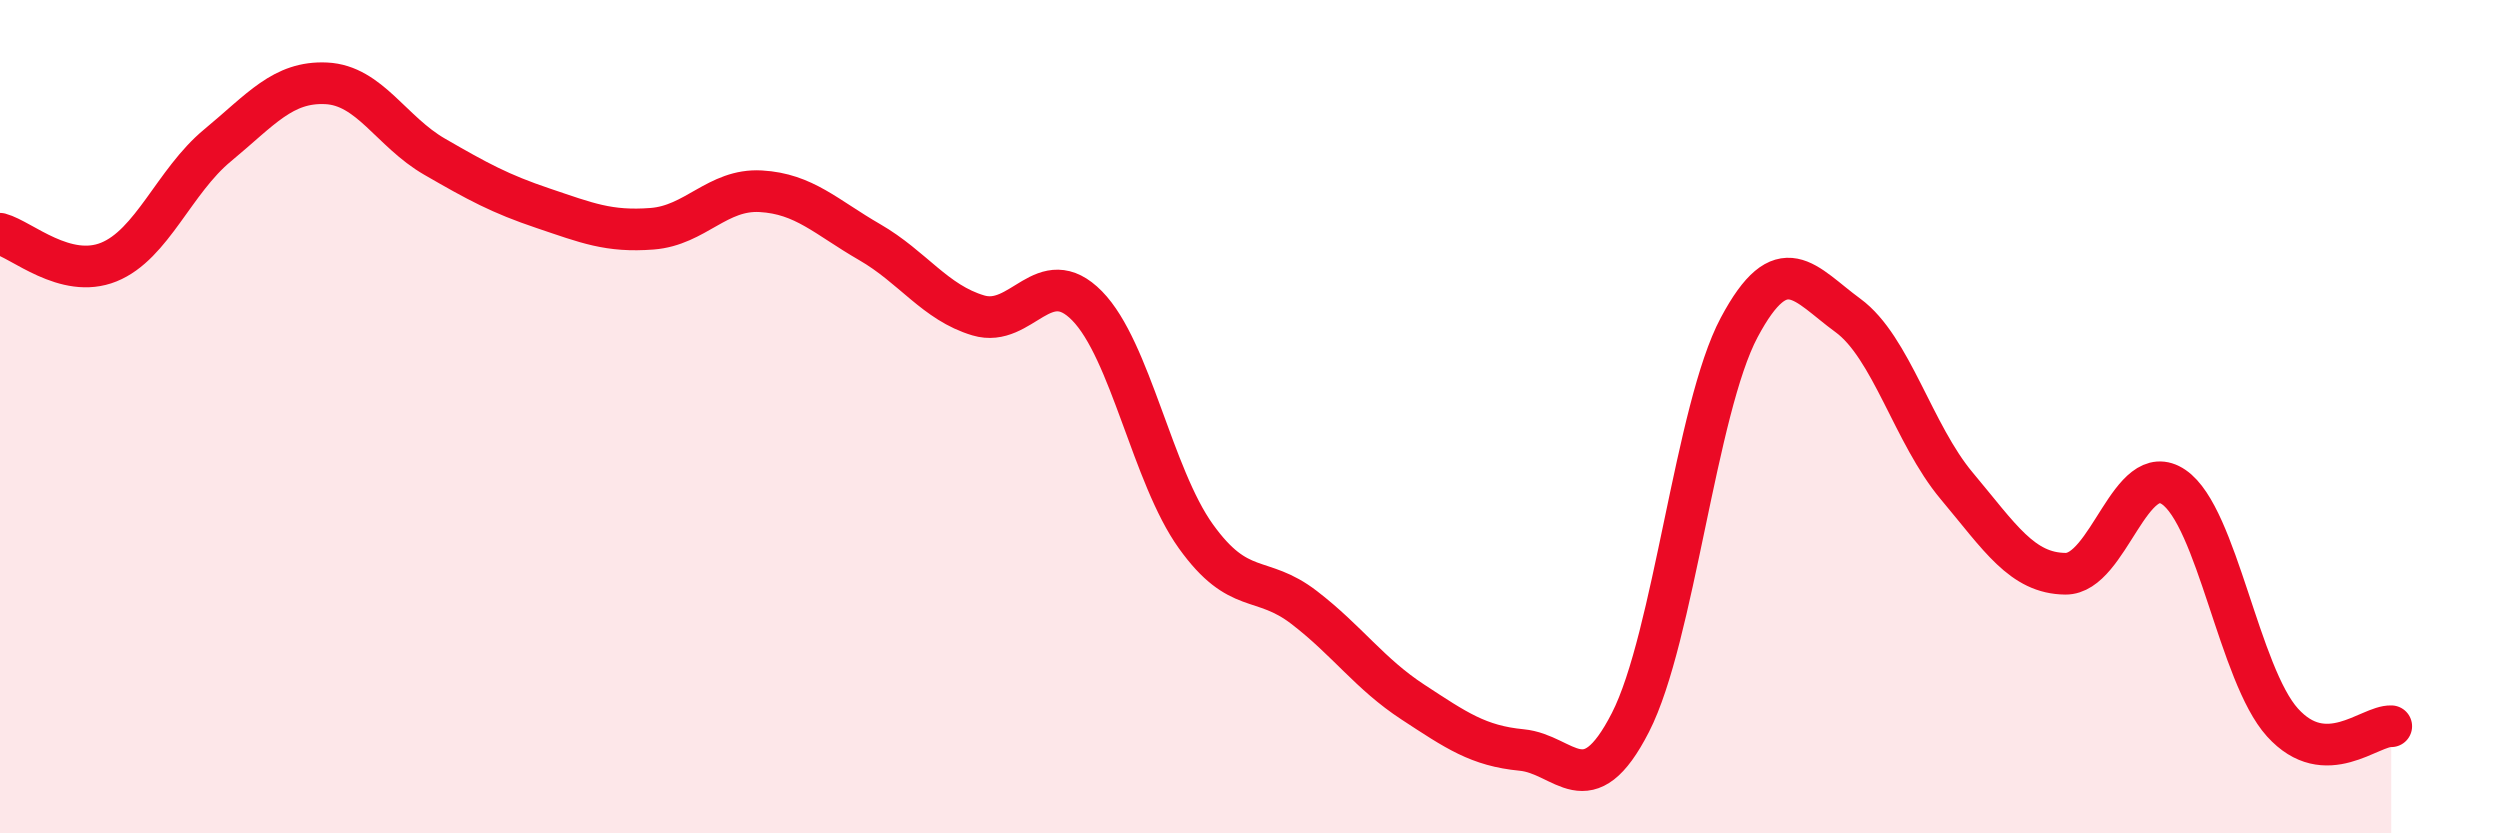
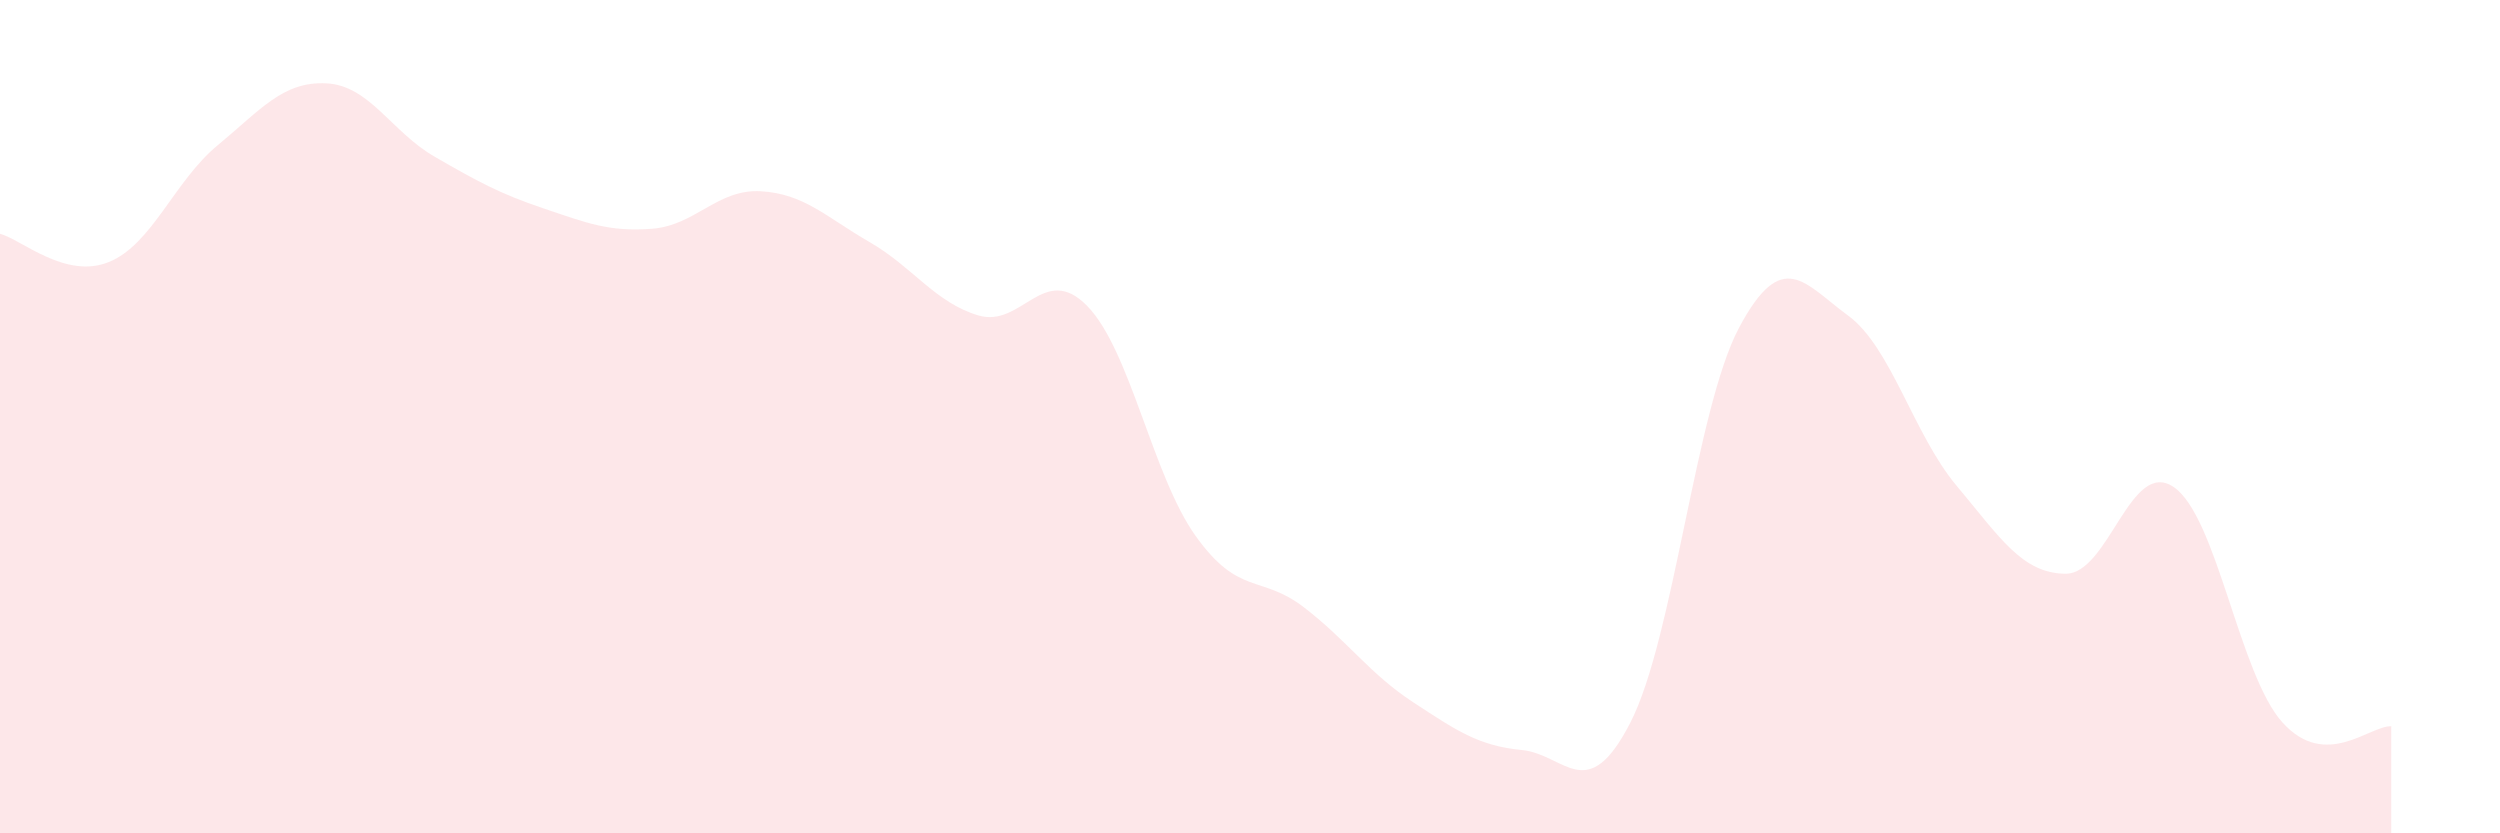
<svg xmlns="http://www.w3.org/2000/svg" width="60" height="20" viewBox="0 0 60 20">
  <path d="M 0,5.61 C 0.52,5.75 1.57,6.71 2.61,6.29 C 3.65,5.87 4.18,4.35 5.22,3.49 C 6.26,2.63 6.79,1.95 7.83,2 C 8.87,2.05 9.39,3.16 10.43,3.76 C 11.47,4.36 12,4.65 13.04,5 C 14.08,5.35 14.61,5.57 15.65,5.49 C 16.69,5.41 17.22,4.53 18.26,4.59 C 19.3,4.65 19.83,5.21 20.87,5.81 C 21.91,6.41 22.44,7.26 23.48,7.57 C 24.52,7.88 25.05,6.28 26.09,7.34 C 27.13,8.4 27.66,11.42 28.7,12.87 C 29.74,14.32 30.26,13.78 31.3,14.58 C 32.34,15.38 32.87,16.17 33.91,16.85 C 34.95,17.53 35.48,17.9 36.52,18 C 37.56,18.1 38.09,19.37 39.13,17.34 C 40.17,15.31 40.7,9.81 41.74,7.86 C 42.78,5.91 43.31,6.81 44.35,7.57 C 45.39,8.33 45.92,10.42 46.96,11.66 C 48,12.9 48.53,13.76 49.57,13.77 C 50.61,13.78 51.13,10.98 52.17,11.69 C 53.21,12.4 53.74,16.19 54.78,17.34 C 55.82,18.49 56.87,17.41 57.39,17.43L57.39 20L0 20Z" fill="#EB0A25" opacity="0.1" stroke-linecap="round" stroke-linejoin="round" />
-   <path d="M 0,5.61 C 0.52,5.75 1.57,6.71 2.61,6.29 C 3.65,5.87 4.18,4.35 5.22,3.49 C 6.26,2.63 6.79,1.95 7.83,2 C 8.87,2.05 9.39,3.16 10.43,3.76 C 11.47,4.36 12,4.65 13.04,5 C 14.08,5.35 14.61,5.57 15.65,5.49 C 16.69,5.41 17.22,4.53 18.26,4.59 C 19.3,4.65 19.83,5.21 20.87,5.81 C 21.91,6.41 22.44,7.26 23.48,7.57 C 24.52,7.88 25.05,6.28 26.09,7.34 C 27.13,8.4 27.66,11.42 28.7,12.87 C 29.74,14.32 30.26,13.78 31.3,14.58 C 32.34,15.38 32.87,16.17 33.91,16.85 C 34.95,17.53 35.48,17.9 36.52,18 C 37.56,18.1 38.09,19.37 39.13,17.34 C 40.17,15.31 40.7,9.81 41.74,7.86 C 42.78,5.91 43.31,6.81 44.35,7.57 C 45.39,8.33 45.92,10.42 46.96,11.66 C 48,12.9 48.53,13.76 49.57,13.77 C 50.61,13.78 51.13,10.98 52.17,11.69 C 53.21,12.4 53.74,16.19 54.78,17.34 C 55.82,18.49 56.87,17.41 57.39,17.43" stroke="#EB0A25" stroke-width="1" fill="none" stroke-linecap="round" stroke-linejoin="round" />
</svg>